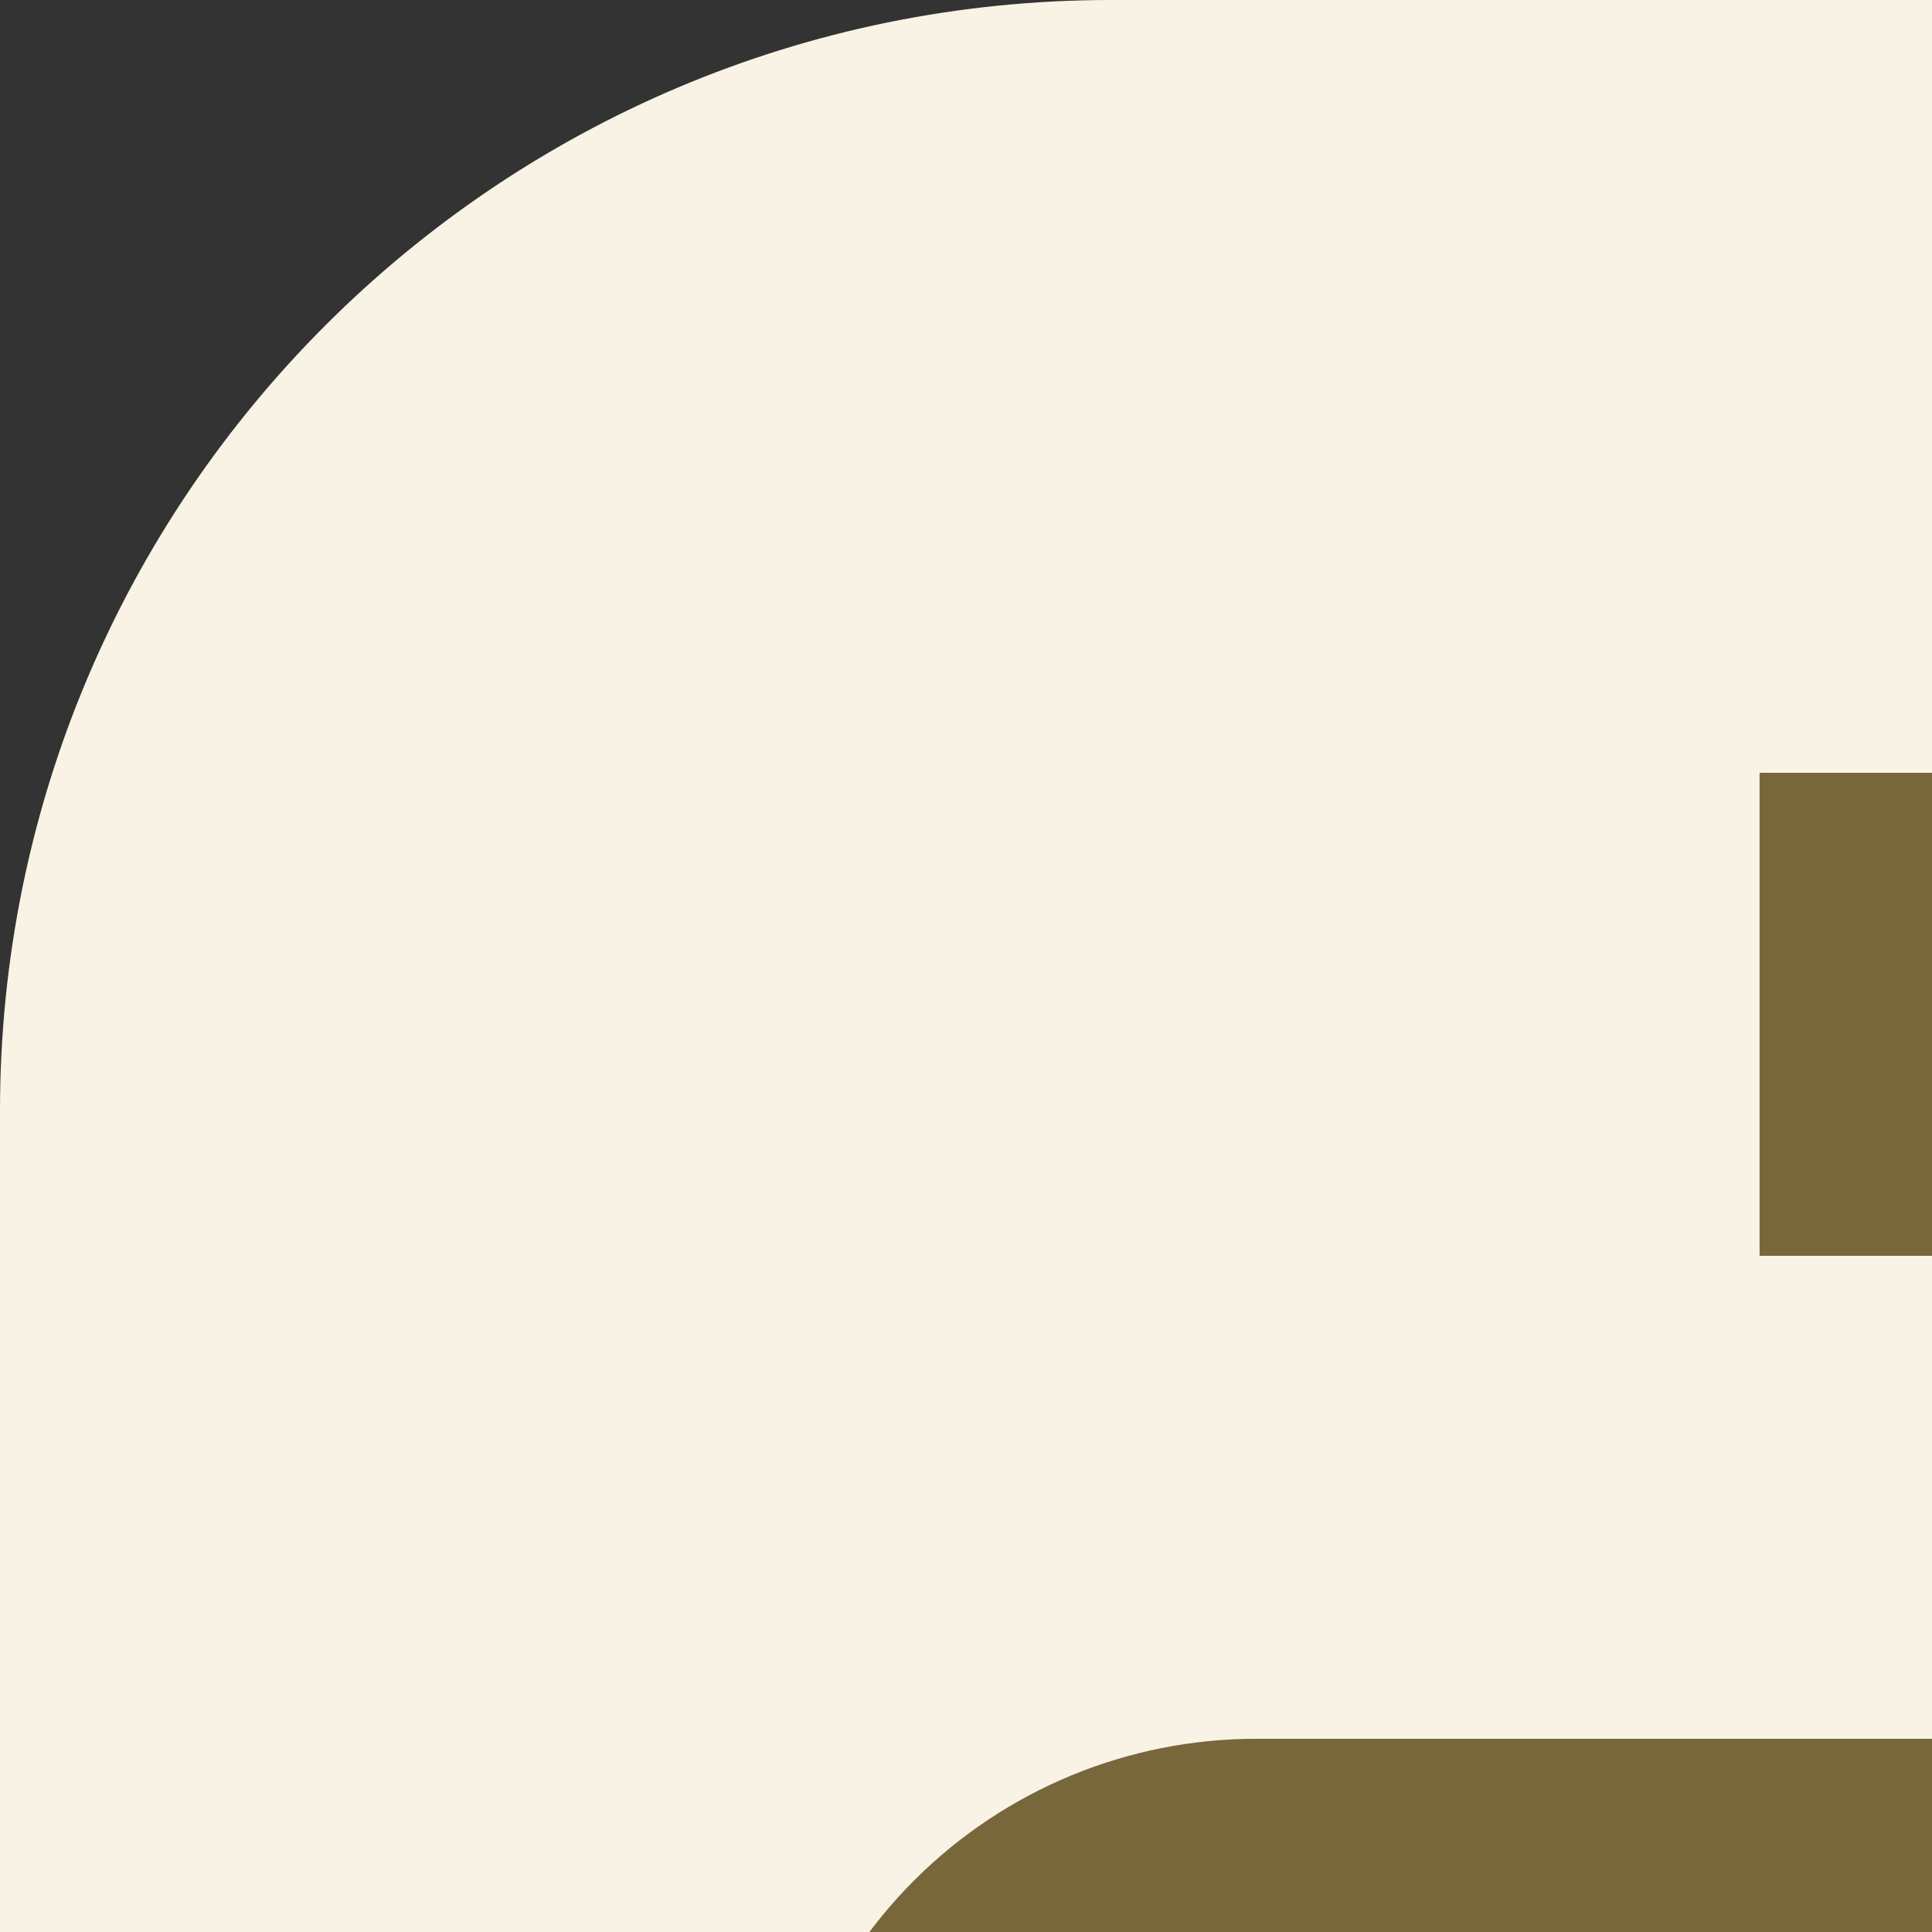
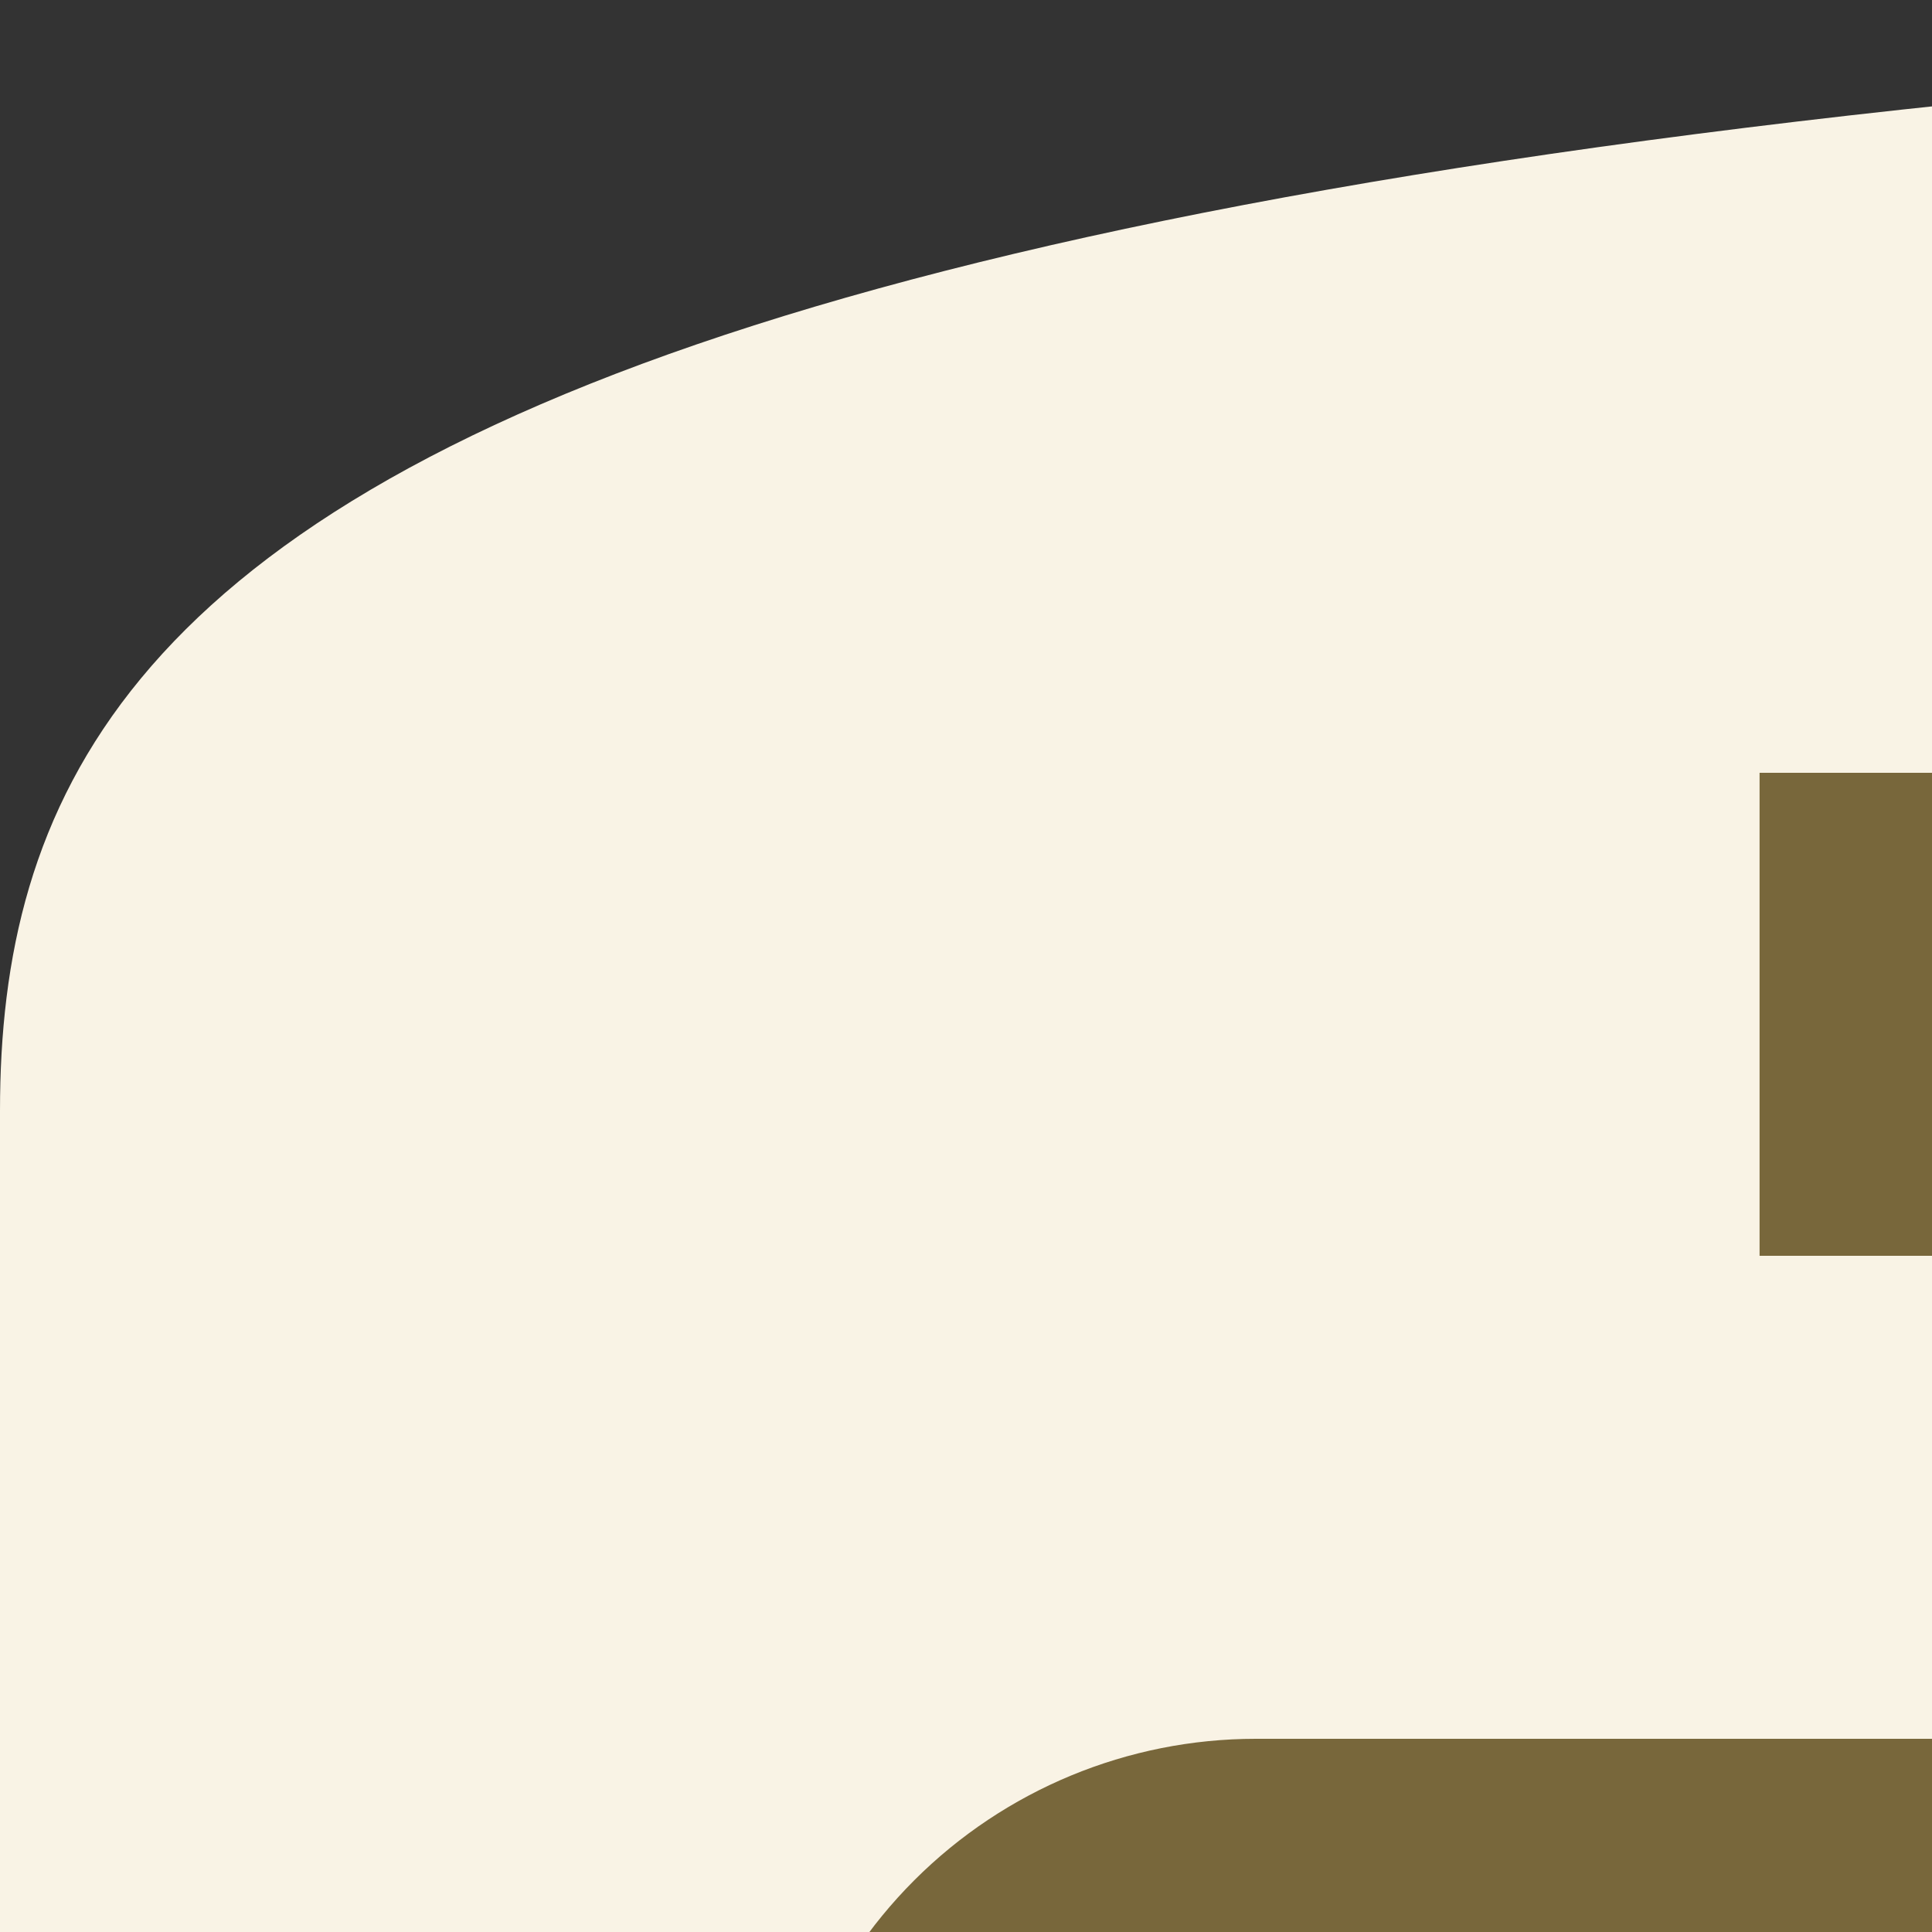
<svg xmlns="http://www.w3.org/2000/svg" width="40" height="40" viewBox="0 0 40 40" fill="none">
  <rect x="0" y="0" width="40" height="40" fill="#333333" stroke="none" />
  <g clip-path="url(#clip0_104_19)">
-     <path d="M94 0H23C10.297 0 0 10.297 0 23V94C0 106.703 10.297 117 23 117H94C106.703 117 117 106.703 117 94V23C117 10.297 106.703 0 94 0Z" fill="url(#paint0_linear_104_19)" />
+     <path d="M94 0C10.297 0 0 10.297 0 23V94C0 106.703 10.297 117 23 117H94C106.703 117 117 106.703 117 94V23C117 10.297 106.703 0 94 0Z" fill="url(#paint0_linear_104_19)" />
    <path d="M81 26H36.43V16H71L81 26Z" fill="#78673B" />
    <path d="M81 36V26H71V36H81Z" fill="#78673B" />
    <path d="M91 75.99H101V45.99H91V75.99Z" fill="#78673B" />
    <path d="M16 75.99H26L26 45.99H16L16 75.99Z" fill="#78673B" />
    <path d="M47 66H36V101H47V66Z" fill="#78673B" />
    <path d="M81 66H71V101H81V66Z" fill="#78673B" />
-     <path d="M71.01 101V91H46.44V101H71.01Z" fill="#78673B" />
    <path d="M101 46H16C16 43.348 17.054 40.804 18.929 38.929C20.804 37.054 23.348 36 26 36H91C92.313 36 93.614 36.259 94.827 36.761C96.04 37.264 97.142 38 98.071 38.929C99 39.858 99.736 40.96 100.239 42.173C100.741 43.386 101 44.687 101 46Z" fill="#78673B" />
    <path d="M36.43 76V86H25.35C22.812 85.835 20.433 84.709 18.695 82.851C16.959 80.993 15.995 78.543 16 76H36.43Z" fill="#78673B" />
    <path d="M101 76V76.53C100.875 78.982 99.851 81.303 98.125 83.049C96.399 84.796 94.091 85.846 91.64 86H81V76H101Z" fill="#78673B" />
    <path d="M34 56V51H29V56H34Z" fill="#78673B" />
-     <path d="M36 66L36 71L81 71L81 66L36 66Z" fill="#78673B" />
  </g>
  <defs>
    <linearGradient id="paint0_linear_104_19" x1="58.5" y1="117" x2="58.5" y2="0" gradientUnits="userSpaceOnUse">
      <stop stop-color="#F9F3E5" />
      <stop offset="1" stop-color="#F9F3E5" />
    </linearGradient>
    <clipPath id="clip0_104_19">
      <rect width="40" height="40" fill="white" />
    </clipPath>
  </defs>
</svg>